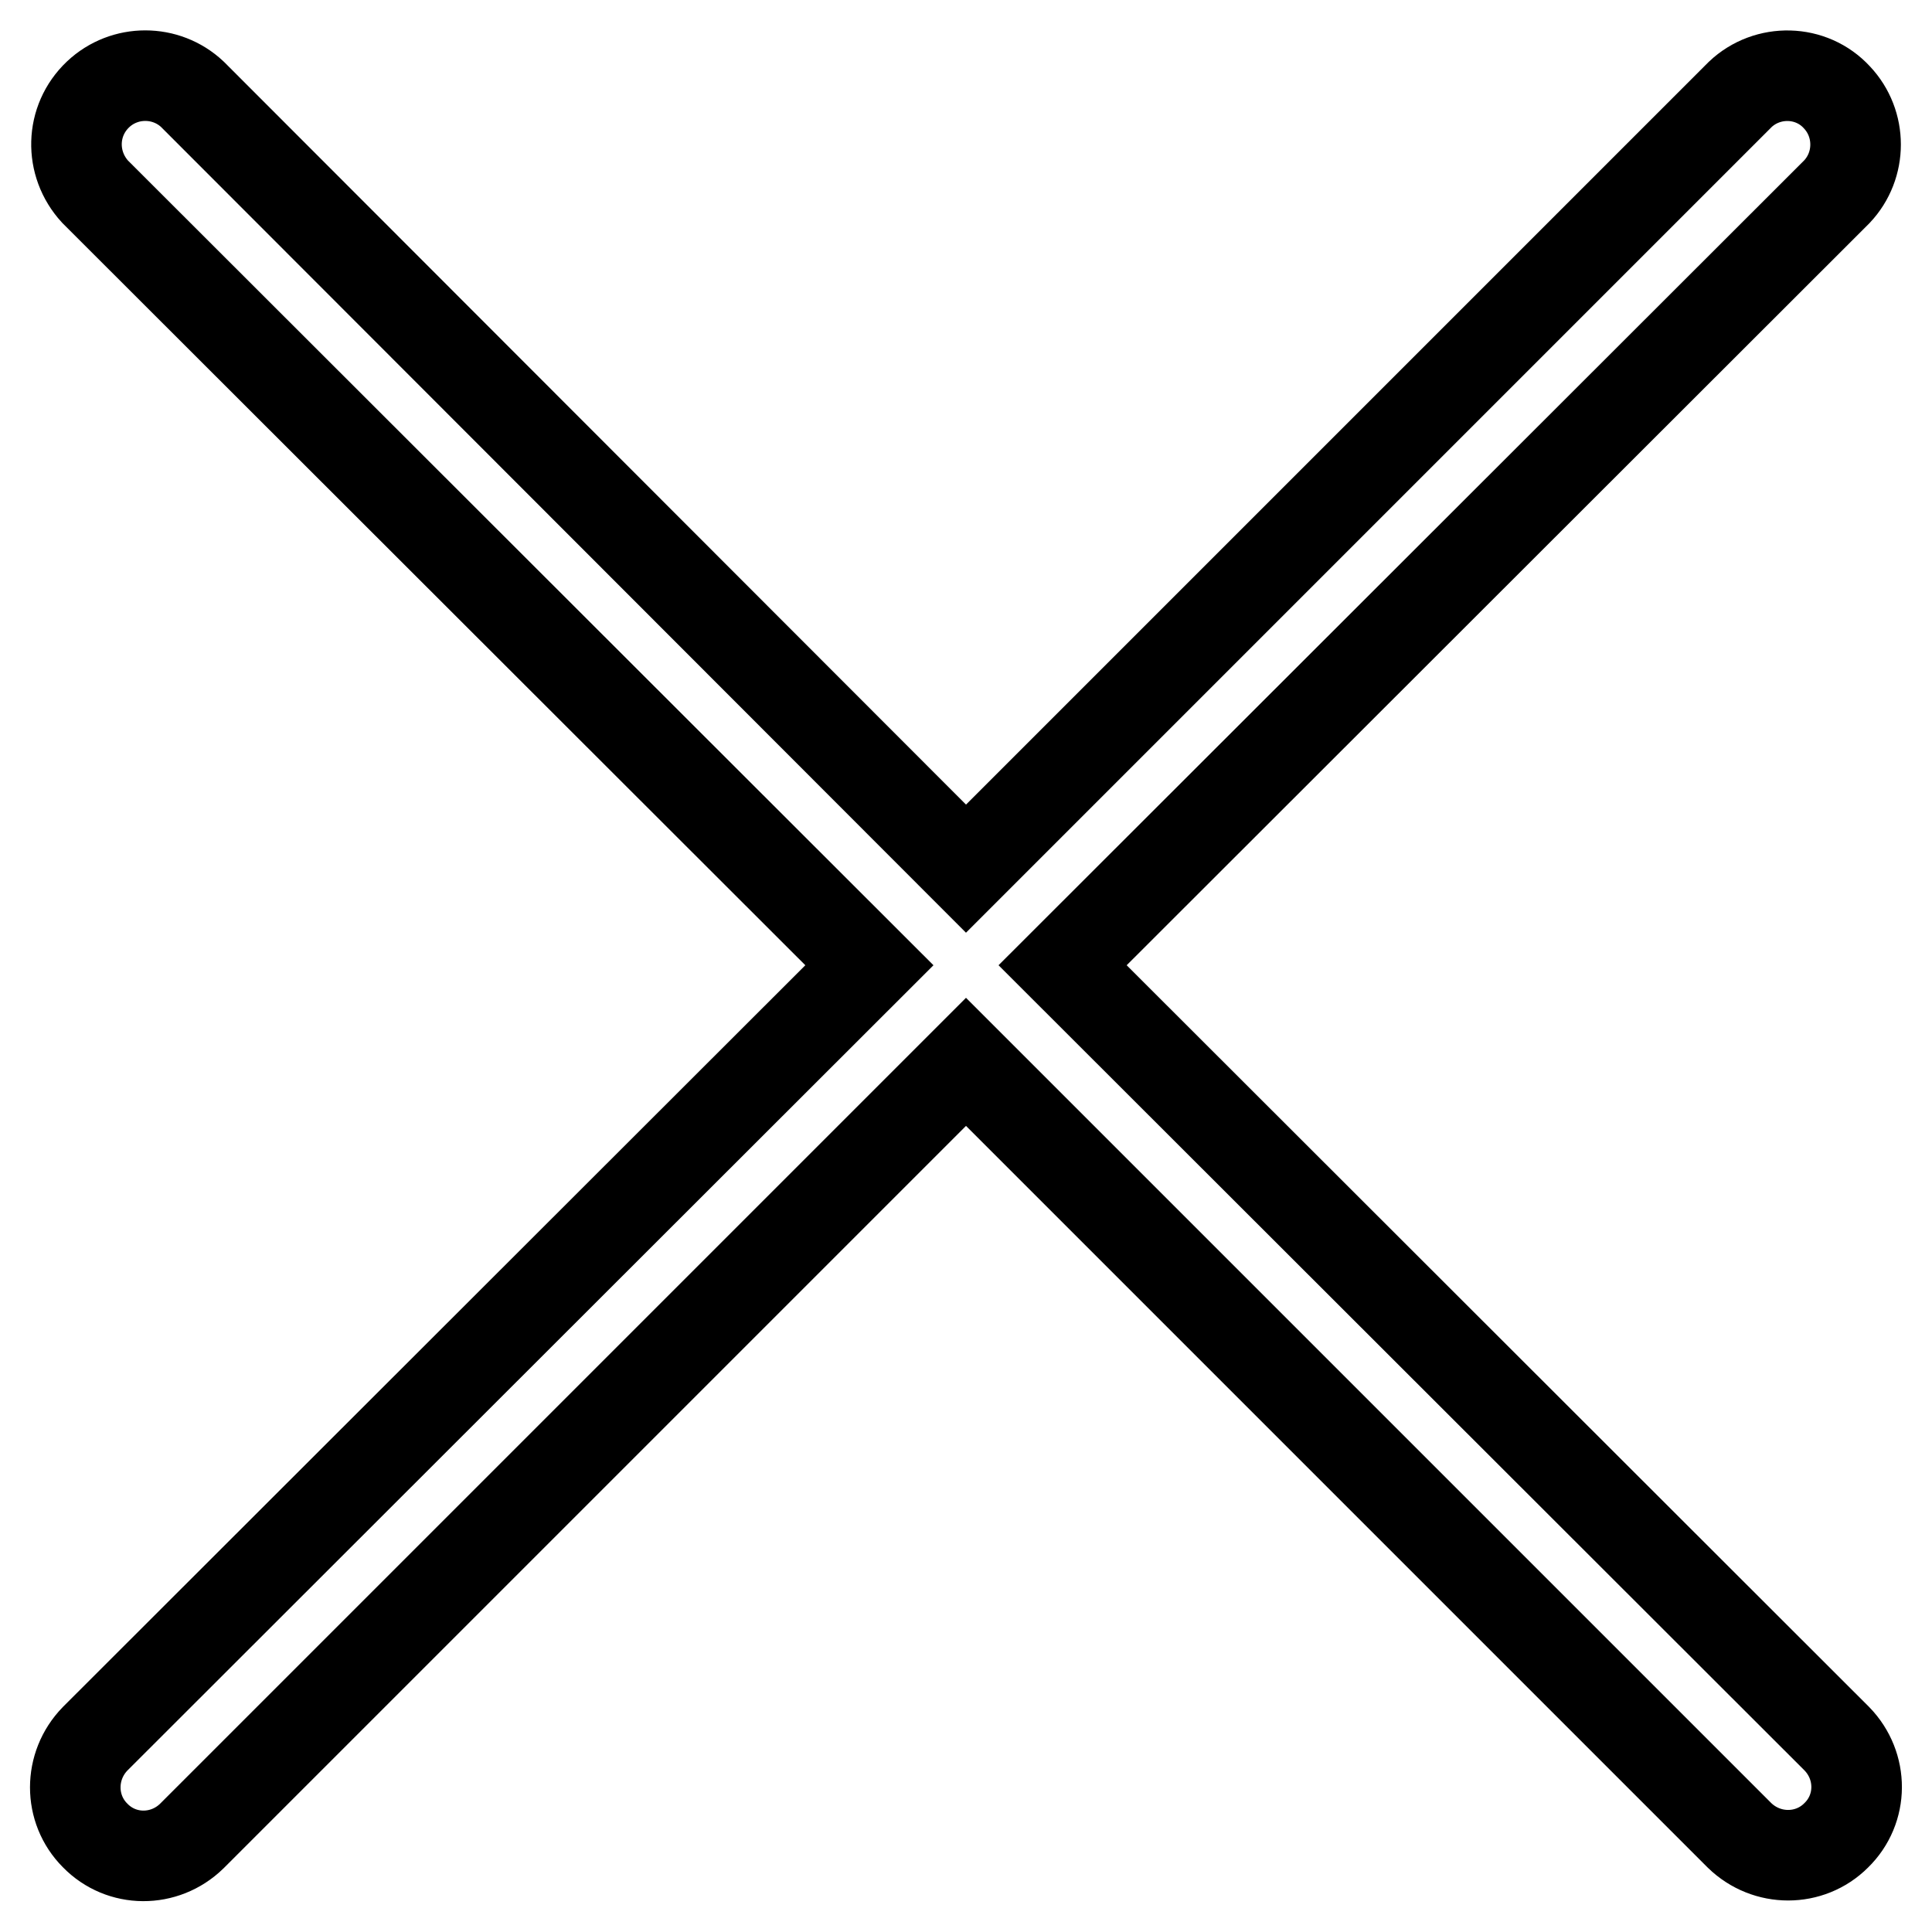
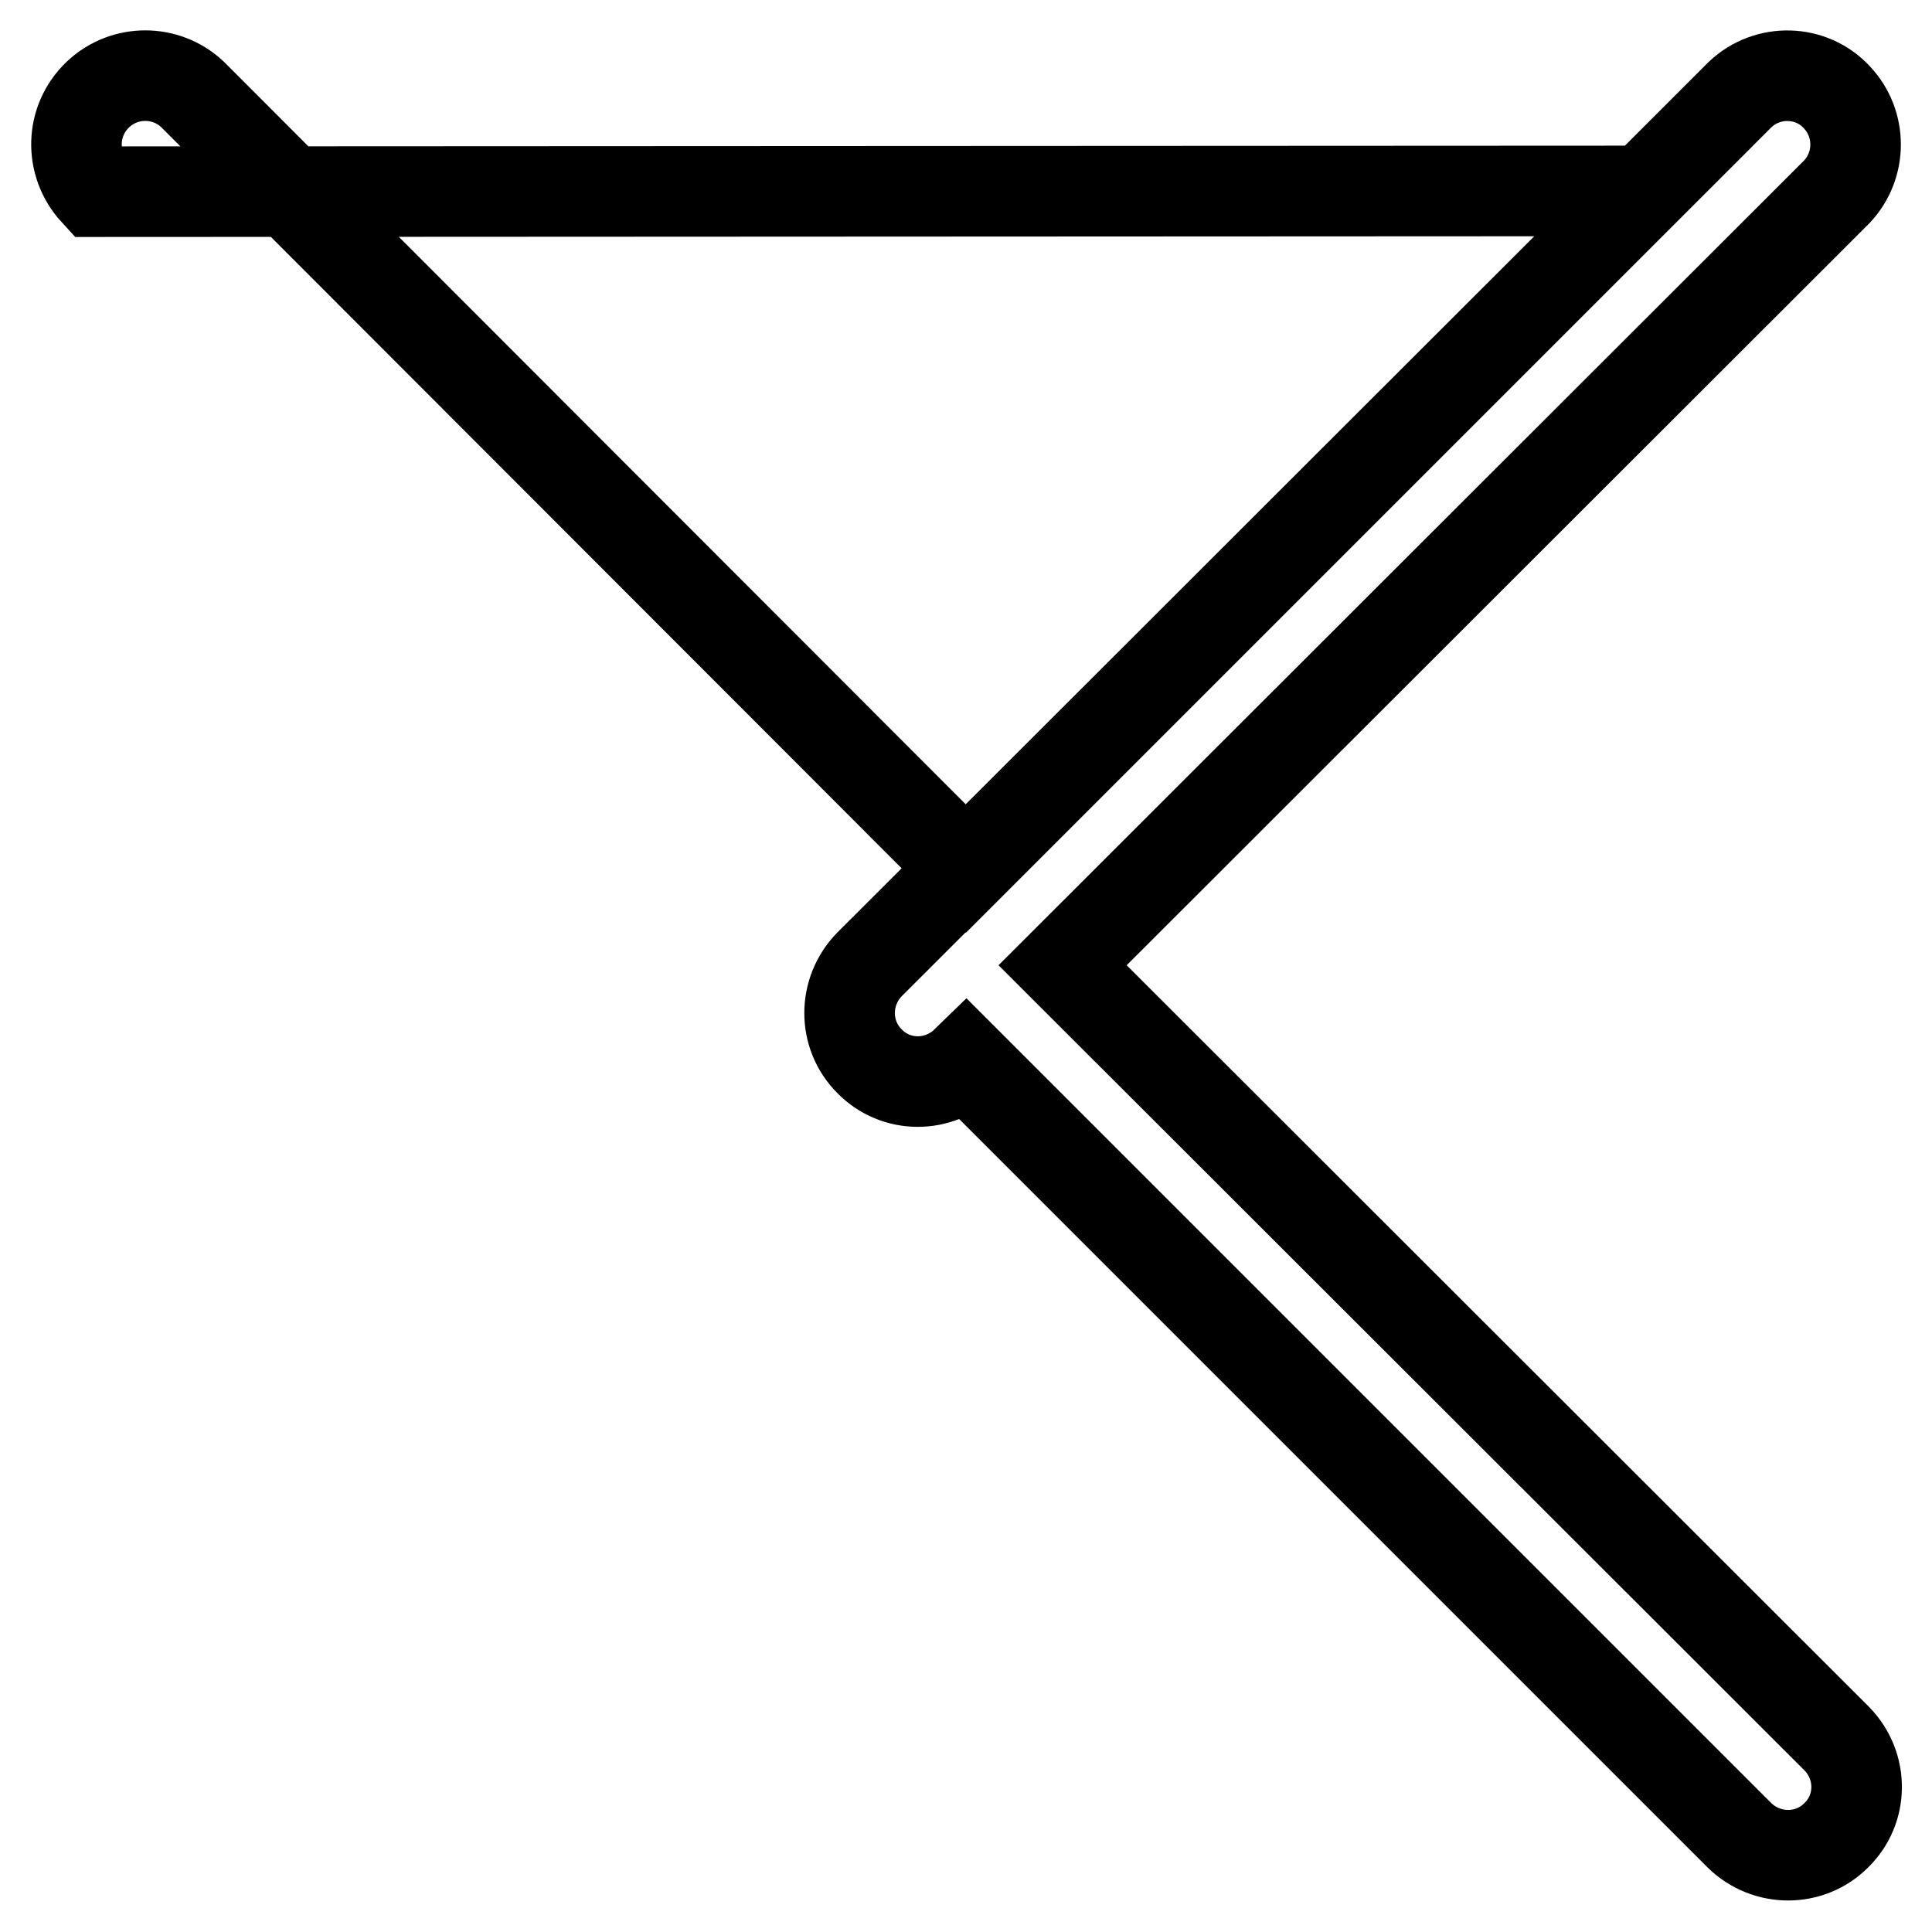
<svg xmlns="http://www.w3.org/2000/svg" version="1.1" x="0px" y="0px" viewBox="0 0 256 256" enable-background="new 0 0 256 256" xml:space="preserve">
  <g>
-     <path stroke-width="12" fill-opacity="0" stroke="#000000" d="M140.8,127.9l102.6,102.5c3.5,3.6,3.5,9.3-0.1,12.8c-3.5,3.5-9.2,3.5-12.8,0L128,140.7L25.4,243.3 c-3.6,3.5-9.3,3.5-12.8-0.1c-3.5-3.5-3.5-9.2,0-12.8l102.6-102.5L12.6,25.4C9.2,21.7,9.3,16,13,12.5c3.5-3.3,9-3.3,12.5,0 L128,115.1L230.6,12.5c3.6-3.4,9.4-3.3,12.8,0.4c3.3,3.5,3.3,9,0,12.5L140.8,127.9z" />
+     <path stroke-width="12" fill-opacity="0" stroke="#000000" d="M140.8,127.9l102.6,102.5c3.5,3.6,3.5,9.3-0.1,12.8c-3.5,3.5-9.2,3.5-12.8,0L128,140.7c-3.6,3.5-9.3,3.5-12.8-0.1c-3.5-3.5-3.5-9.2,0-12.8l102.6-102.5L12.6,25.4C9.2,21.7,9.3,16,13,12.5c3.5-3.3,9-3.3,12.5,0 L128,115.1L230.6,12.5c3.6-3.4,9.4-3.3,12.8,0.4c3.3,3.5,3.3,9,0,12.5L140.8,127.9z" />
  </g>
</svg>